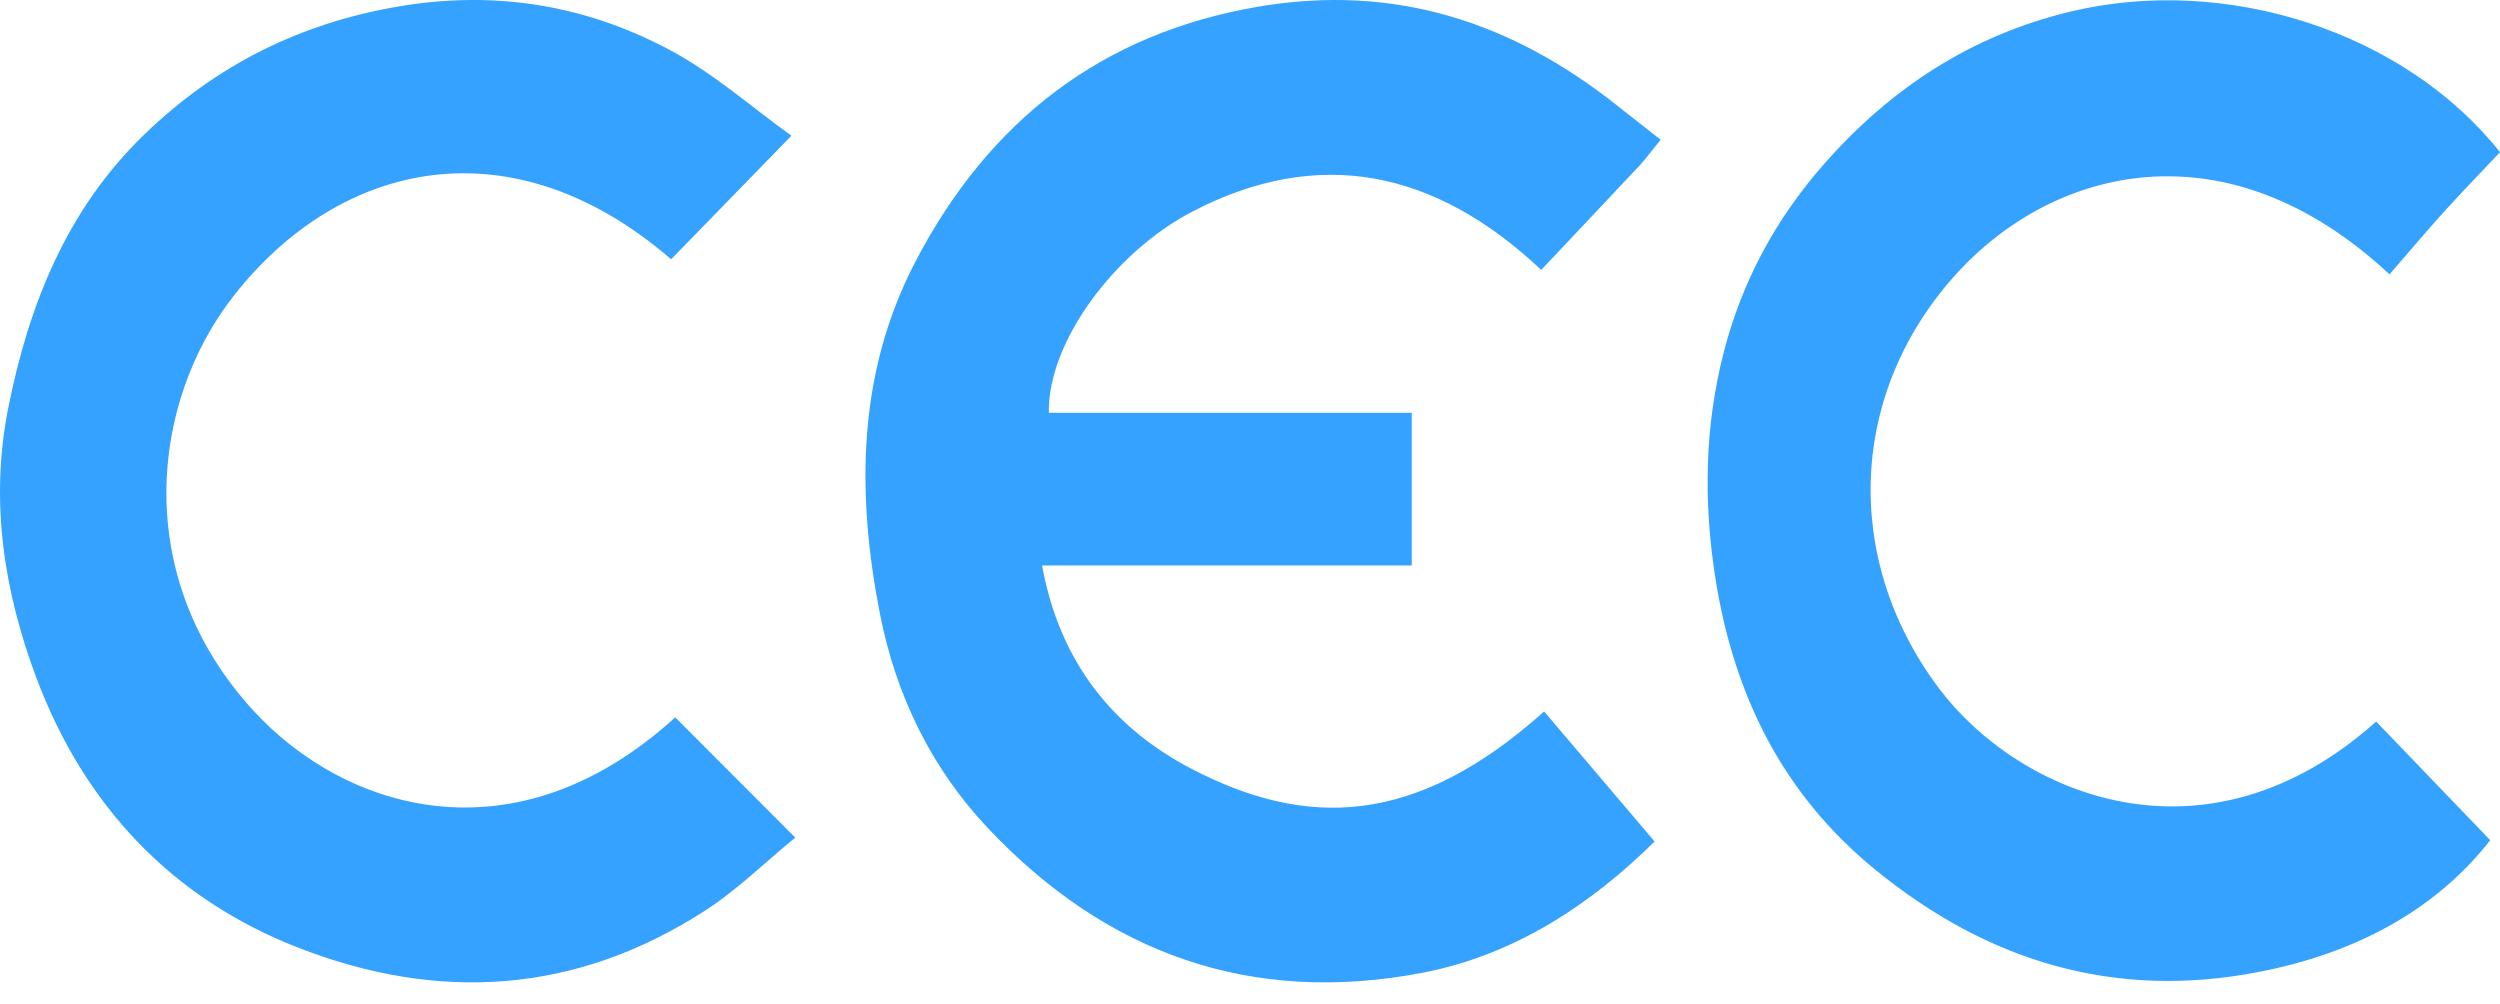
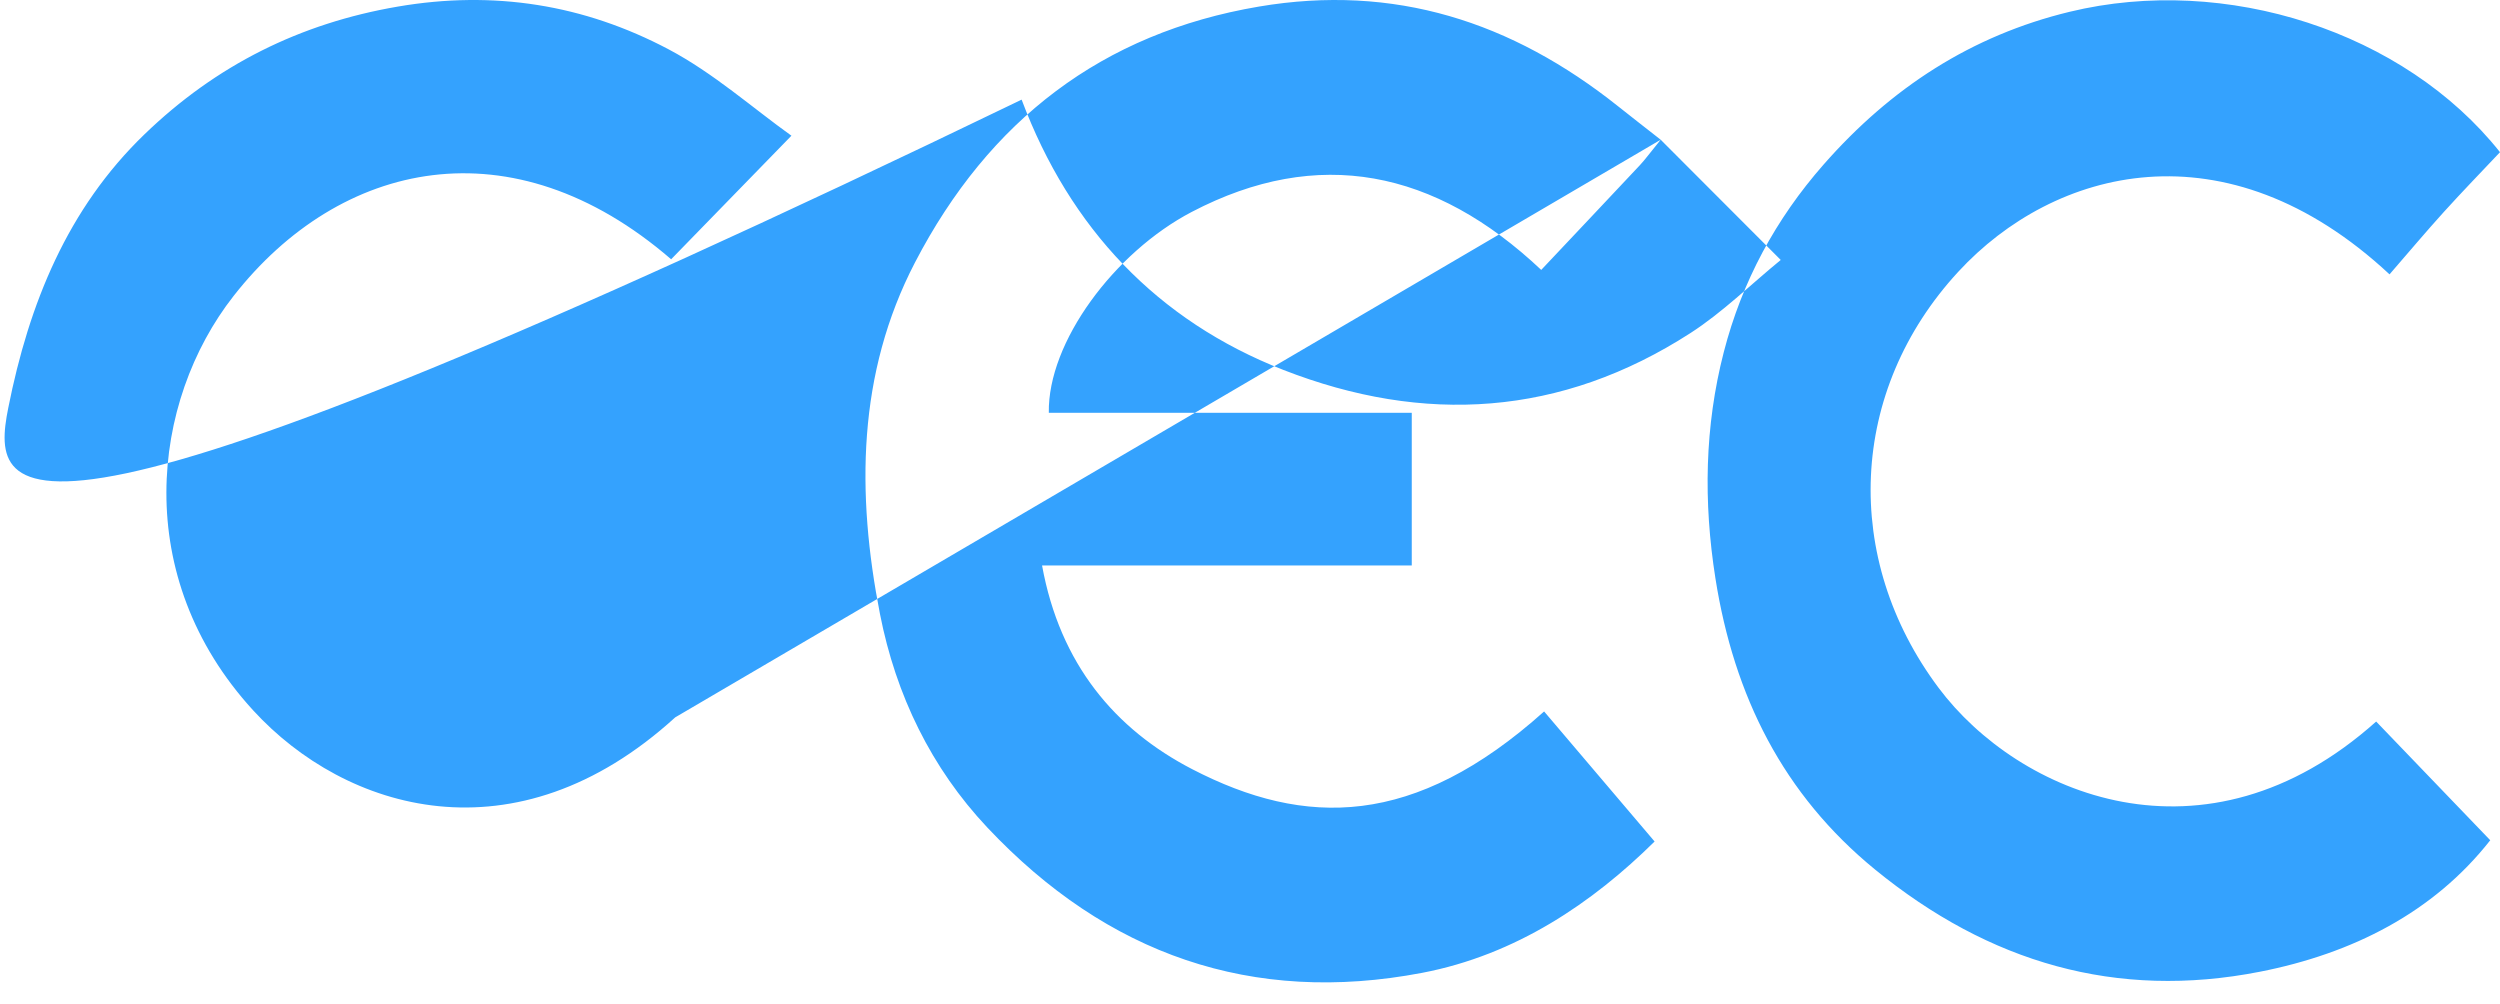
<svg xmlns="http://www.w3.org/2000/svg" viewBox="0 0 112 45">
-   <path fill="#34A2FE" fill-rule="evenodd" d="M107.051 12.291c-7.347-6.844-15.046-4.745-19.314-.123-4.927 5.335-5.229 12.853-.884 18.653 3.54 4.725 11.911 8.38 19.599 1.504l5.111 5.318c-2.537 3.23-6.16 5.075-10.326 5.892-6.425 1.26-12.126-.408-17.234-4.58-4.11-3.358-6.318-7.762-7.152-13.045-.54-3.423-.485-6.804.375-10.138.817-3.166 2.325-5.959 4.475-8.405 3.02-3.438 6.62-5.772 11.015-6.838 7.012-1.7 15.006.898 19.284 6.289-.827.877-1.686 1.761-2.514 2.676-.806.89-1.58 1.812-2.435 2.797zM74.399 6.26c-.509.625-.705.898-.932 1.14-1.444 1.54-2.894 3.073-4.42 4.692-4.761-4.488-9.992-5.558-15.655-2.599-3.472 1.815-6.461 5.842-6.405 9h16.26v6.839H46.684c.803 4.423 3.275 7.34 6.724 9.126 5.068 2.624 9.956 2.626 15.768-2.585l4.95 5.826c-2.776 2.74-6.204 5.082-10.424 5.886-7.593 1.447-14.104-.81-19.473-6.516-2.502-2.659-4.093-5.922-4.806-9.561-1.058-5.4-1.017-10.774 1.568-15.749C44.306 5.38 49.388 1.483 56.396.295c6.065-1.028 11.326.669 16.099 4.47.619.493 1.244.977 1.904 1.495zM30.25 32.138l5.378 5.386c-1.356 1.11-2.607 2.348-4.044 3.275-5.792 3.735-11.934 4.113-18.244 1.649-5.627-2.199-9.561-6.34-11.72-12.106C.184 26.5-.463 22.456.369 18.279 1.302 13.585 3.03 9.342 6.47 6.02 9.686 2.915 13.443 1.046 17.818.296c4.299-.738 8.342-.094 12.141 1.917 2.003 1.06 3.759 2.623 5.497 3.867l-5.389 5.536c-7.125-6.155-14.839-4.441-19.604 1.646-3.702 4.727-4.613 12.566.877 18.56 4.126 4.505 11.745 6.845 18.91.316z" clip-rule="evenodd" />
+   <path fill="#34A2FE" fill-rule="evenodd" d="M107.051 12.291c-7.347-6.844-15.046-4.745-19.314-.123-4.927 5.335-5.229 12.853-.884 18.653 3.54 4.725 11.911 8.38 19.599 1.504l5.111 5.318c-2.537 3.23-6.16 5.075-10.326 5.892-6.425 1.26-12.126-.408-17.234-4.58-4.11-3.358-6.318-7.762-7.152-13.045-.54-3.423-.485-6.804.375-10.138.817-3.166 2.325-5.959 4.475-8.405 3.02-3.438 6.62-5.772 11.015-6.838 7.012-1.7 15.006.898 19.284 6.289-.827.877-1.686 1.761-2.514 2.676-.806.89-1.58 1.812-2.435 2.797zM74.399 6.26c-.509.625-.705.898-.932 1.14-1.444 1.54-2.894 3.073-4.42 4.692-4.761-4.488-9.992-5.558-15.655-2.599-3.472 1.815-6.461 5.842-6.405 9h16.26v6.839H46.684c.803 4.423 3.275 7.34 6.724 9.126 5.068 2.624 9.956 2.626 15.768-2.585l4.95 5.826c-2.776 2.74-6.204 5.082-10.424 5.886-7.593 1.447-14.104-.81-19.473-6.516-2.502-2.659-4.093-5.922-4.806-9.561-1.058-5.4-1.017-10.774 1.568-15.749C44.306 5.38 49.388 1.483 56.396.295c6.065-1.028 11.326.669 16.099 4.47.619.493 1.244.977 1.904 1.495zl5.378 5.386c-1.356 1.11-2.607 2.348-4.044 3.275-5.792 3.735-11.934 4.113-18.244 1.649-5.627-2.199-9.561-6.34-11.72-12.106C.184 26.5-.463 22.456.369 18.279 1.302 13.585 3.03 9.342 6.47 6.02 9.686 2.915 13.443 1.046 17.818.296c4.299-.738 8.342-.094 12.141 1.917 2.003 1.06 3.759 2.623 5.497 3.867l-5.389 5.536c-7.125-6.155-14.839-4.441-19.604 1.646-3.702 4.727-4.613 12.566.877 18.56 4.126 4.505 11.745 6.845 18.91.316z" clip-rule="evenodd" />
</svg>